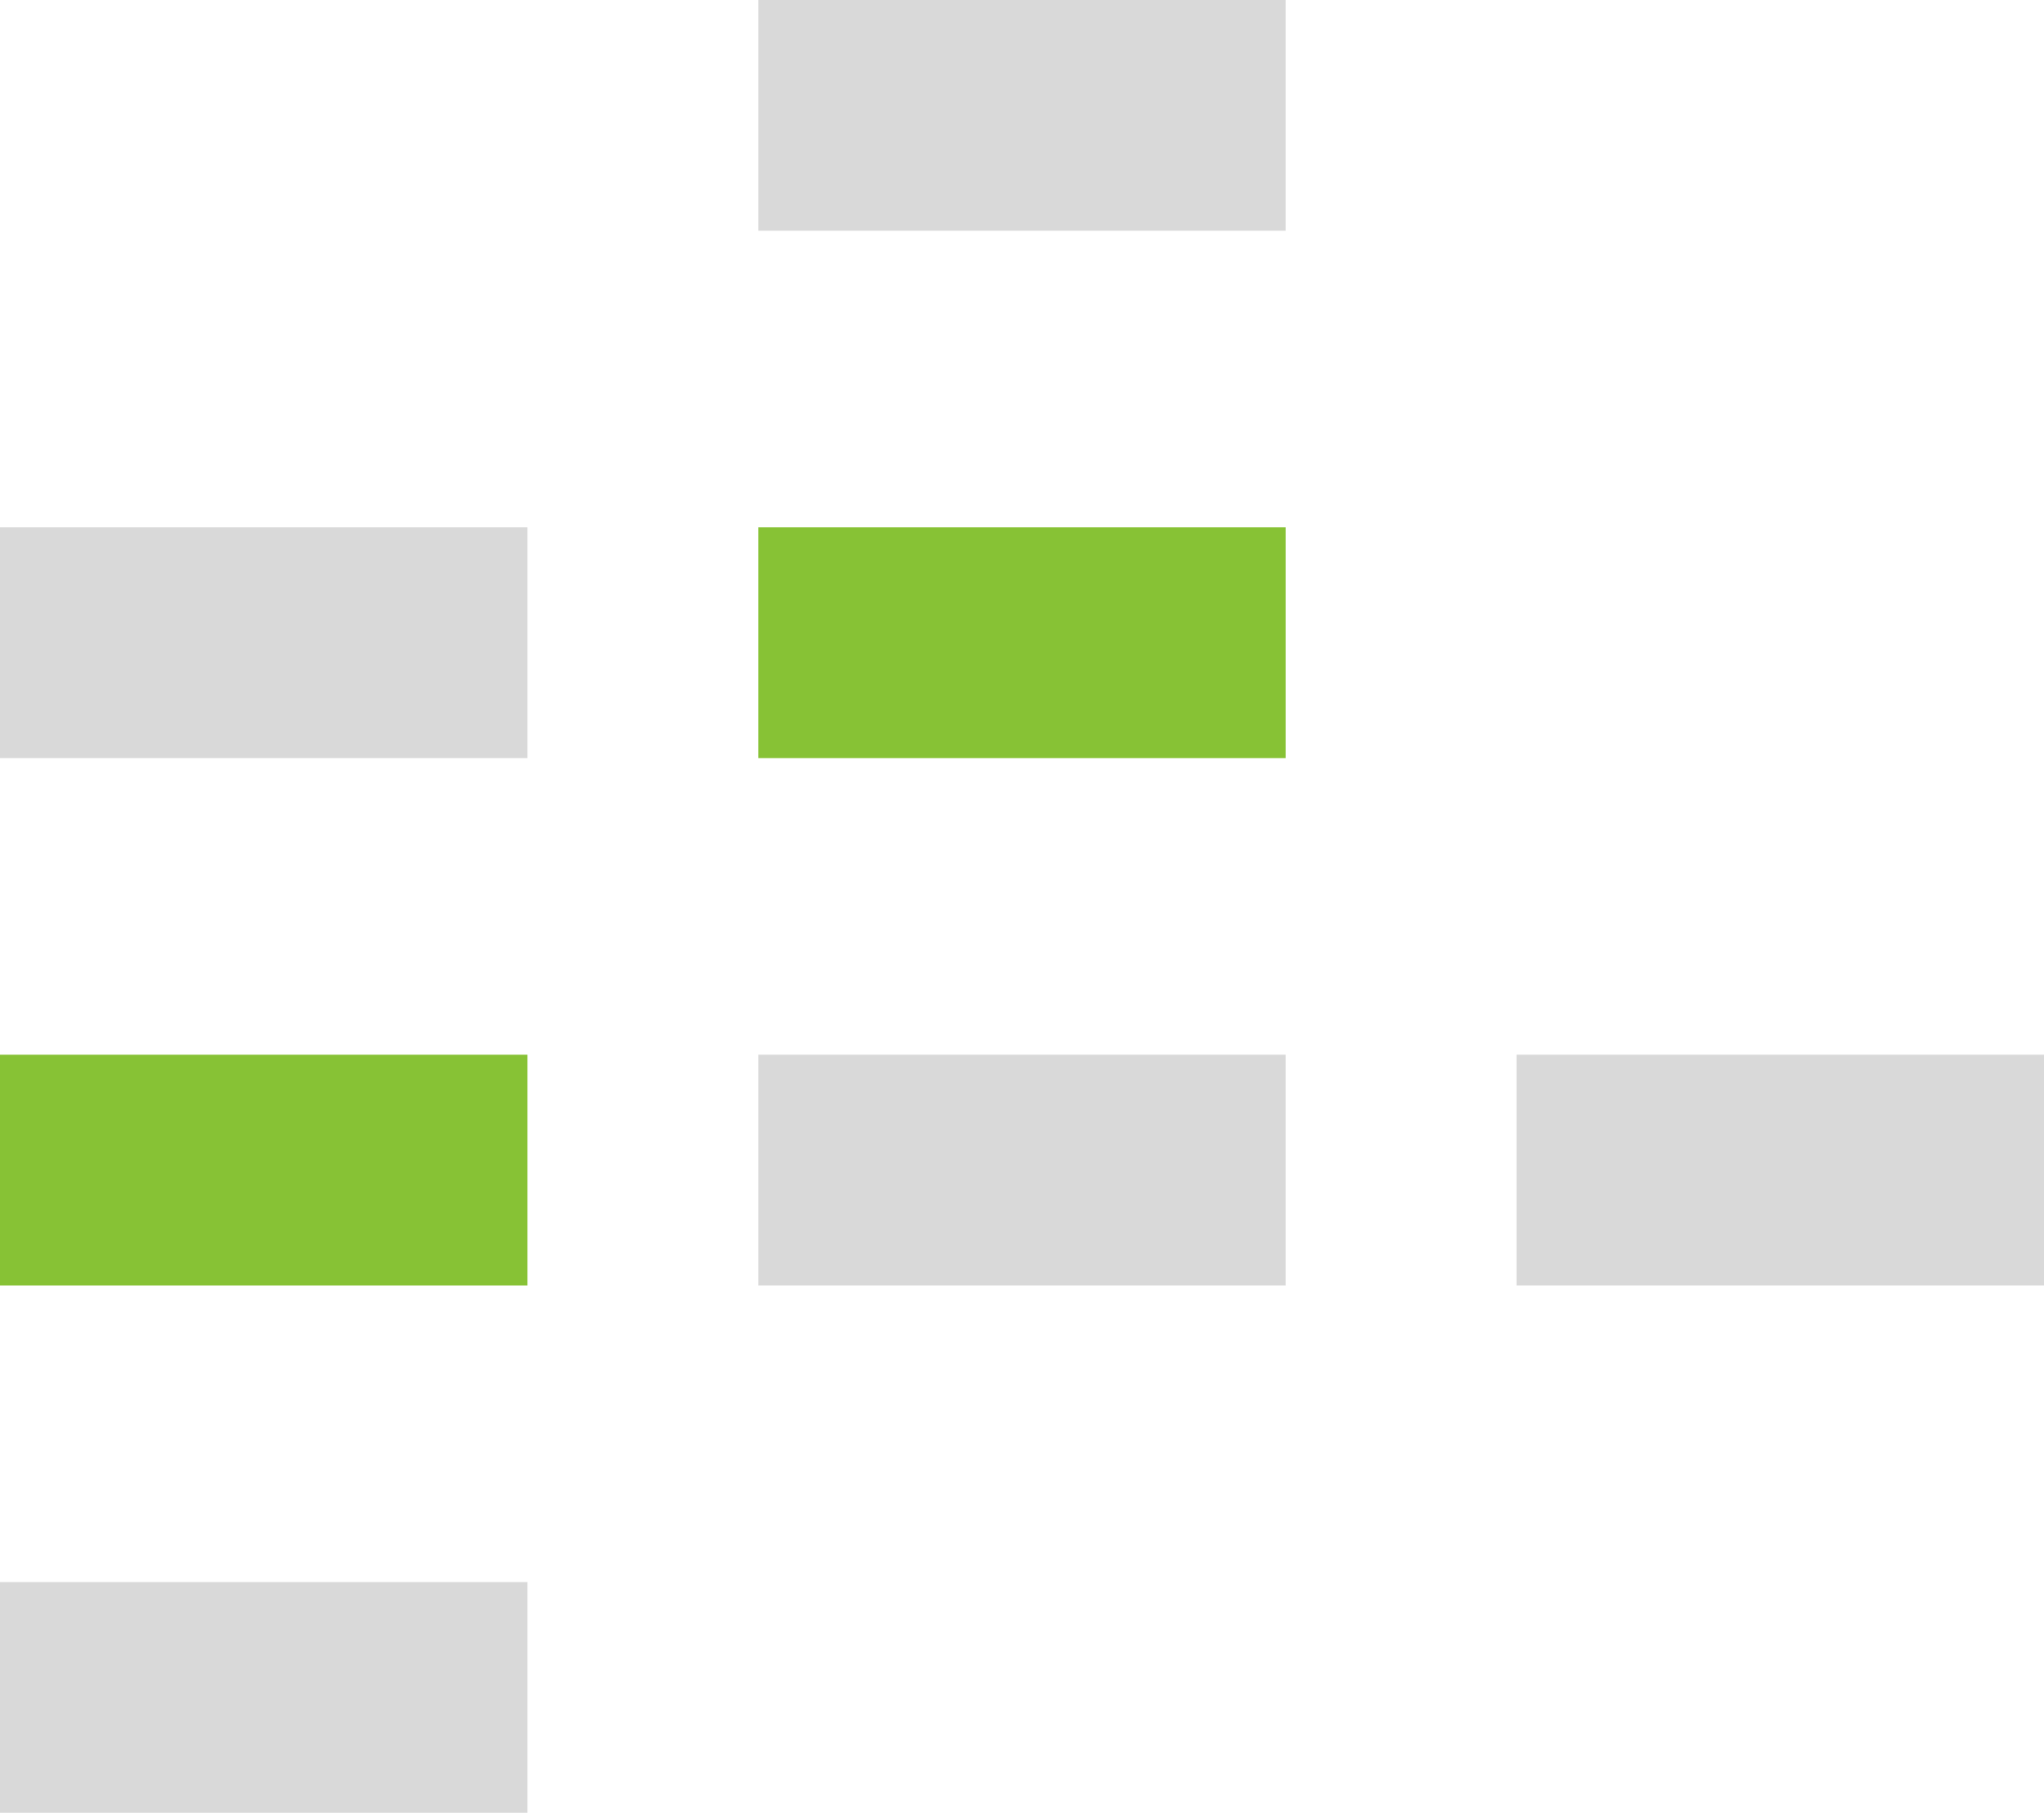
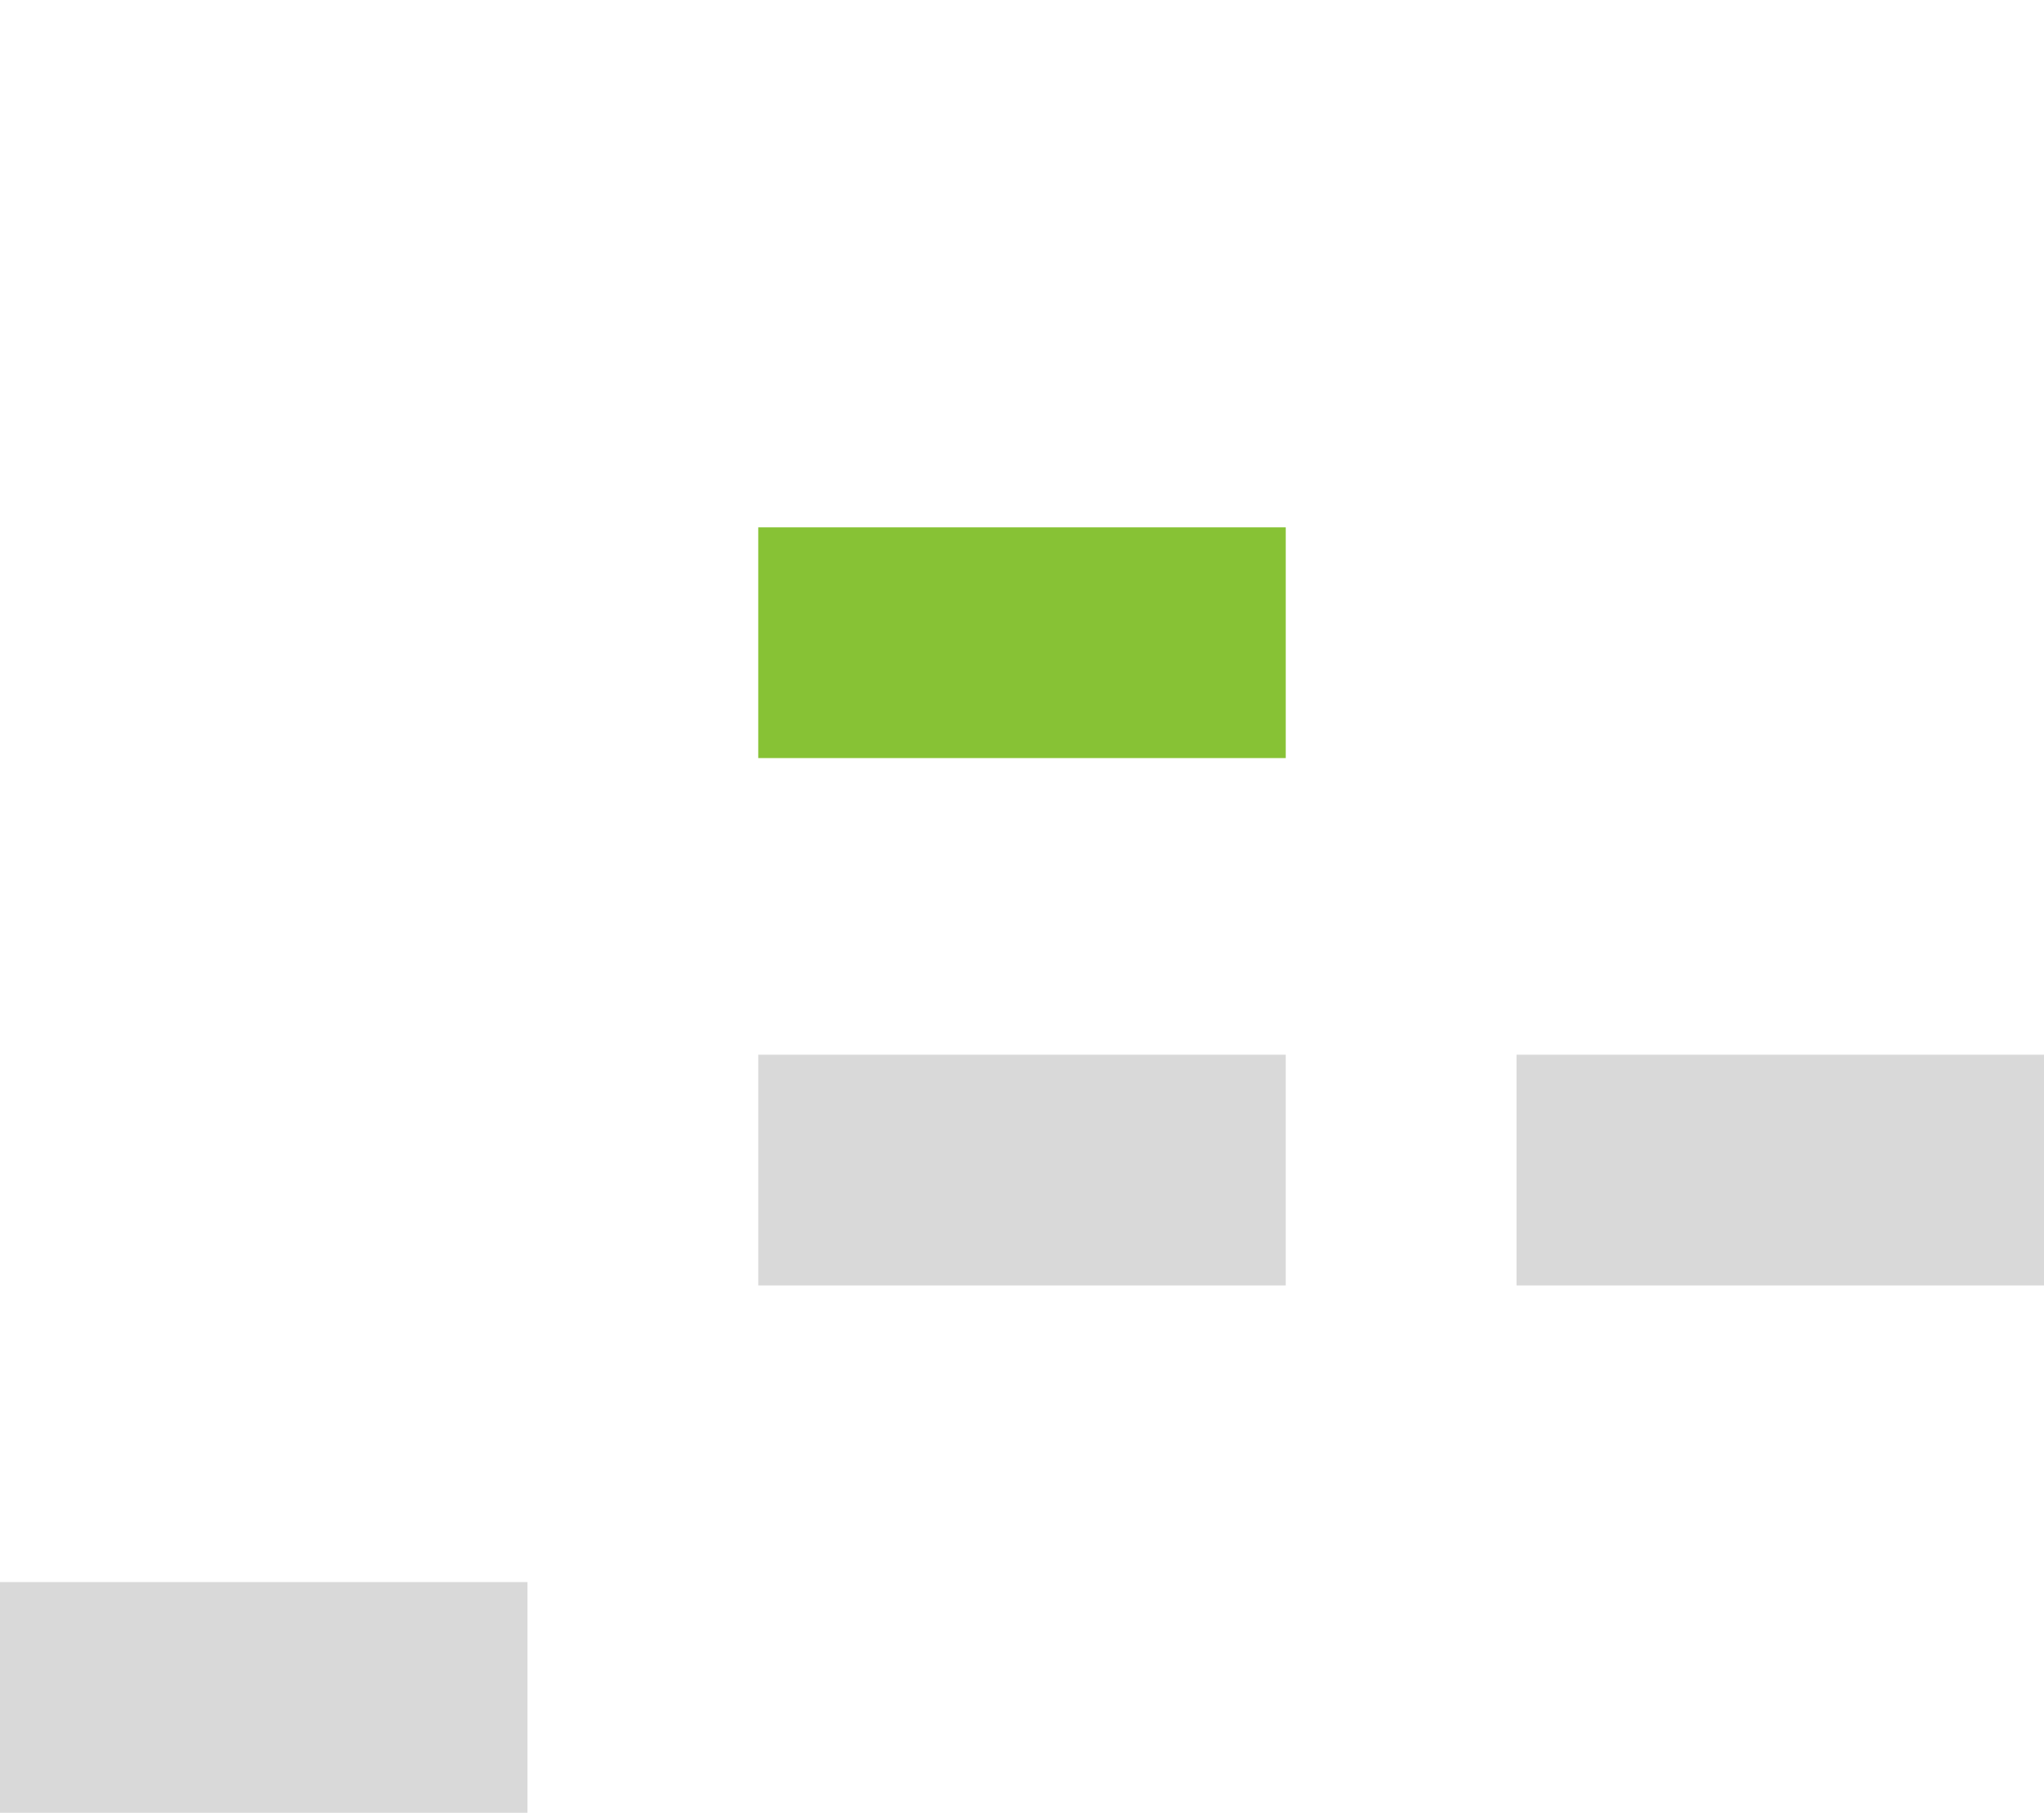
<svg xmlns="http://www.w3.org/2000/svg" width="62" height="55" viewBox="0 0 62 55" fill="none">
-   <rect y="16" width="16" height="7" fill="#D9D9D9" />
  <rect x="46" y="32" width="16" height="7" fill="#D9D9D9" />
-   <rect x="23" width="16" height="7" fill="#D9D9D9" />
-   <rect y="32" width="16" height="7" fill="#87C235" />
  <rect x="23" y="16" width="16" height="7" fill="#87C235" />
  <rect y="48" width="16" height="7" fill="#D9D9D9" />
  <rect x="23" y="32" width="16" height="7" fill="#D9D9D9" />
</svg>